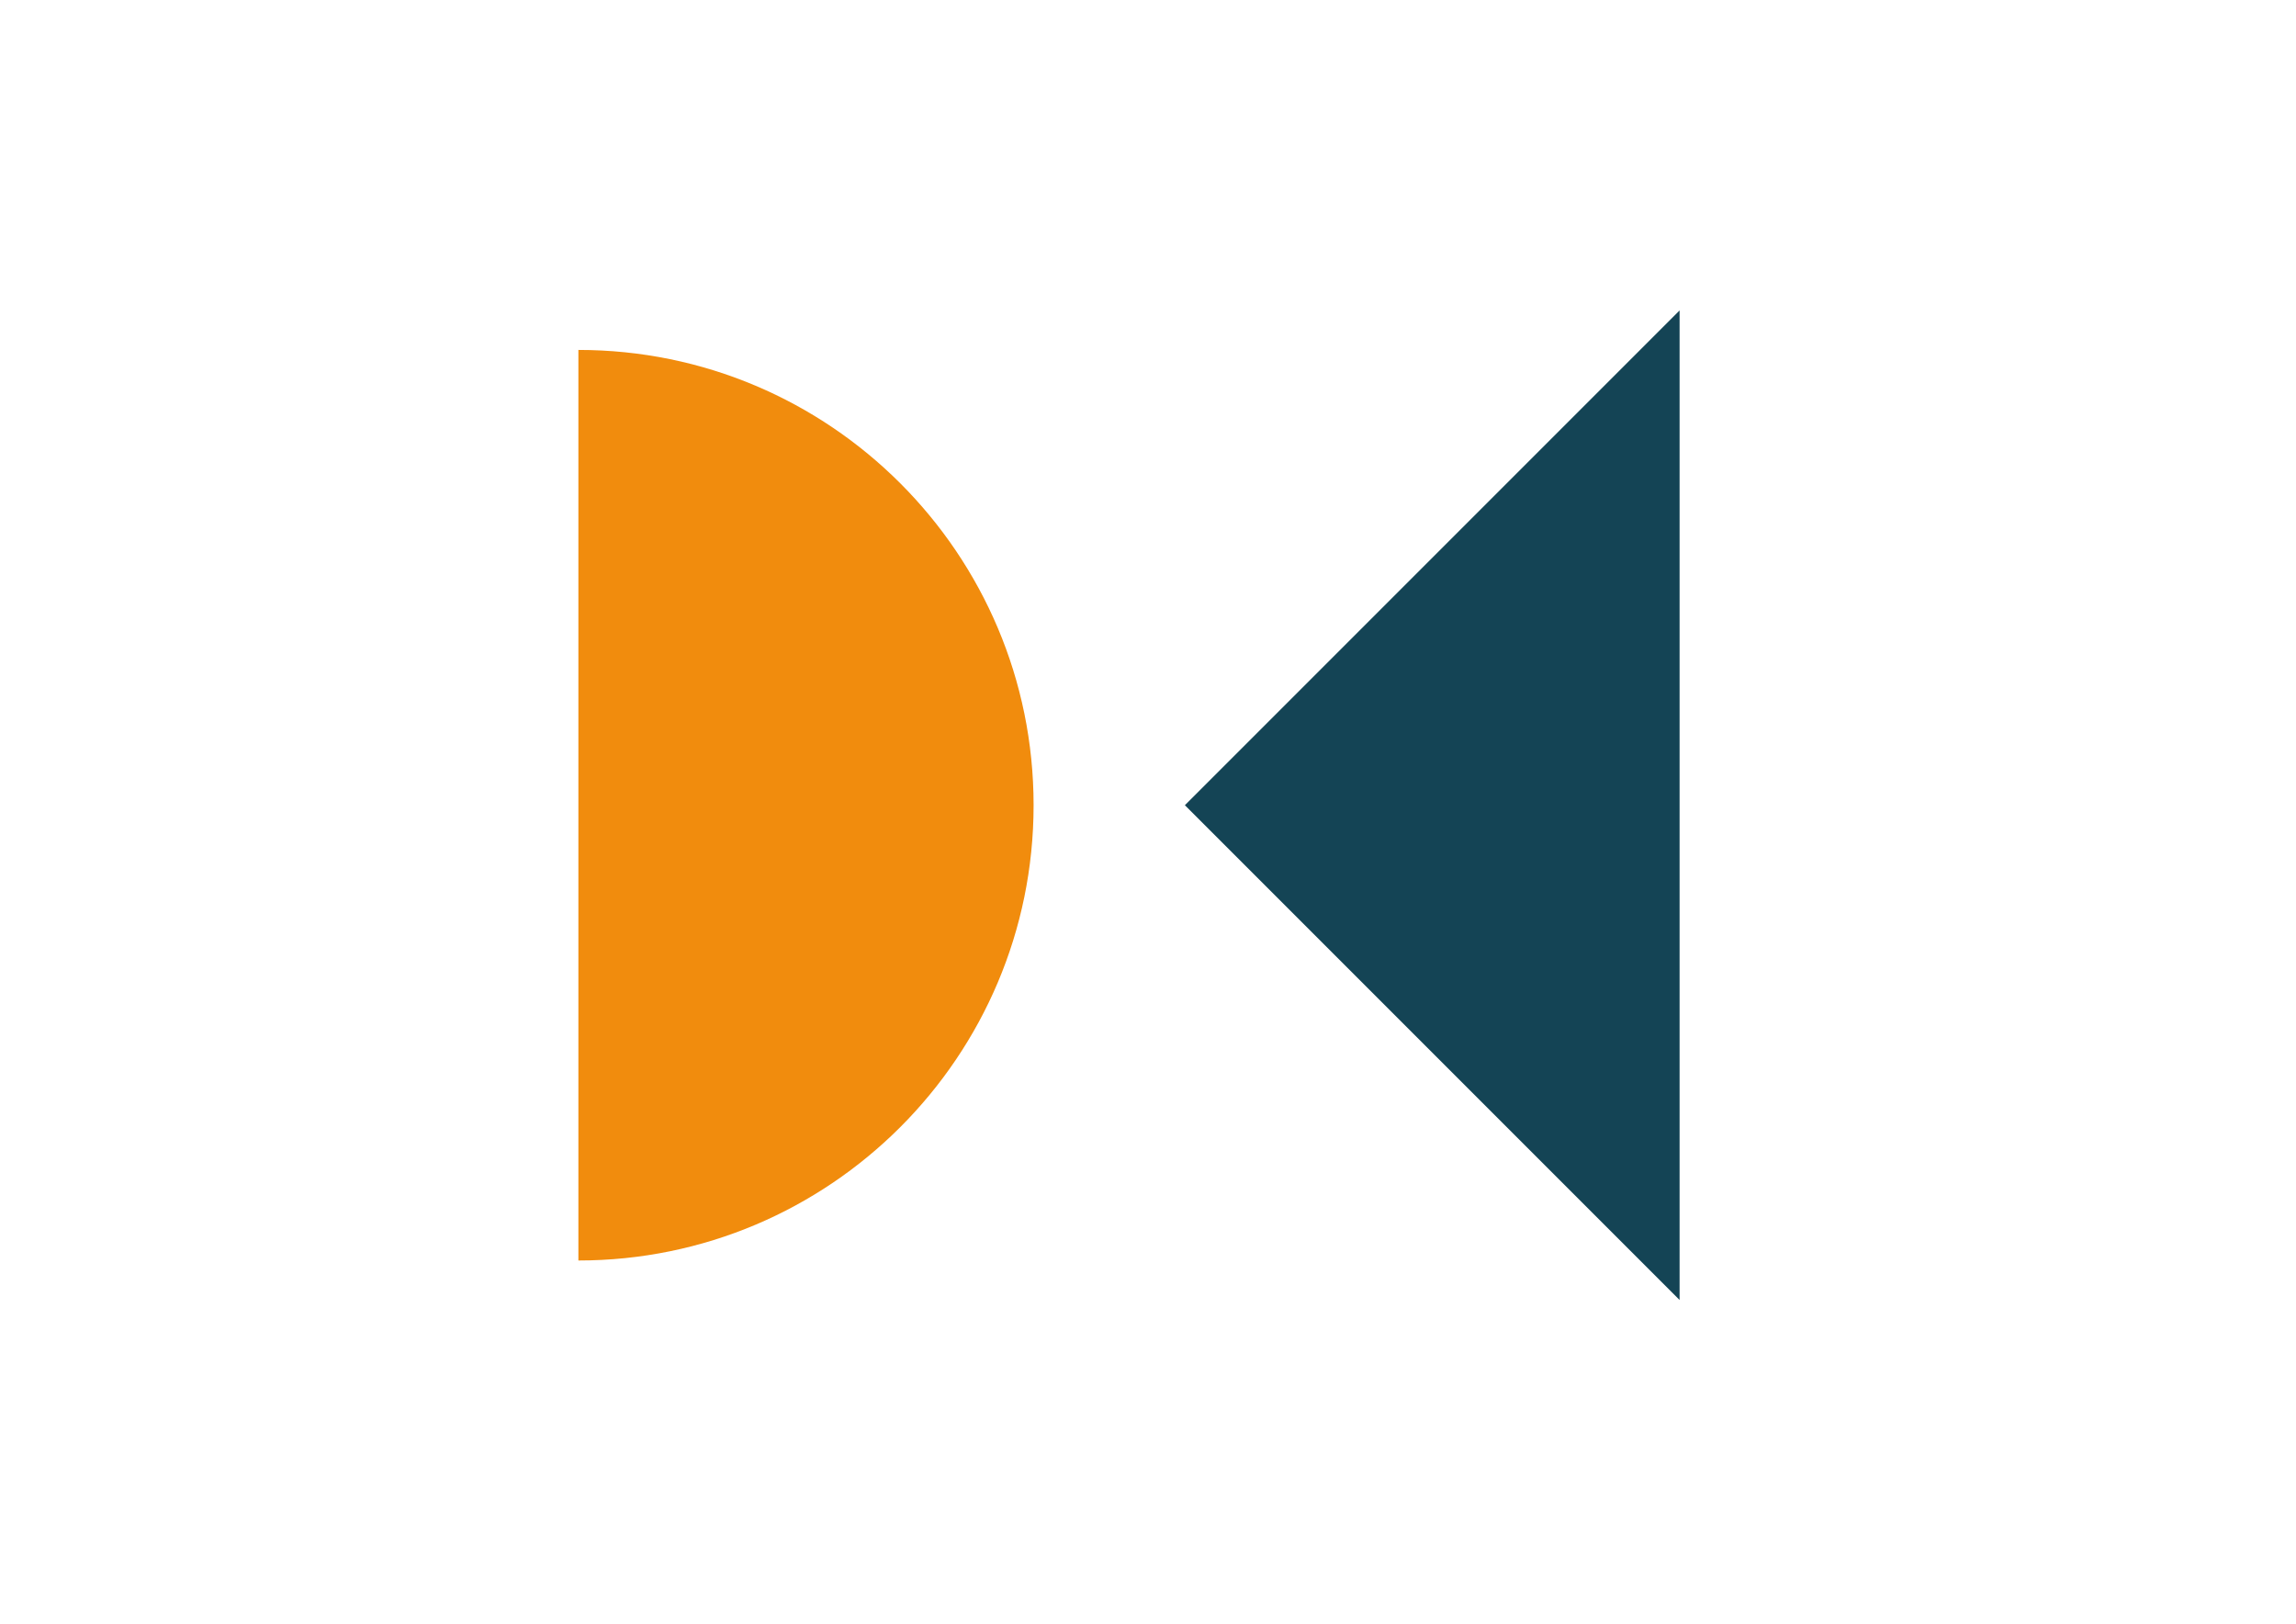
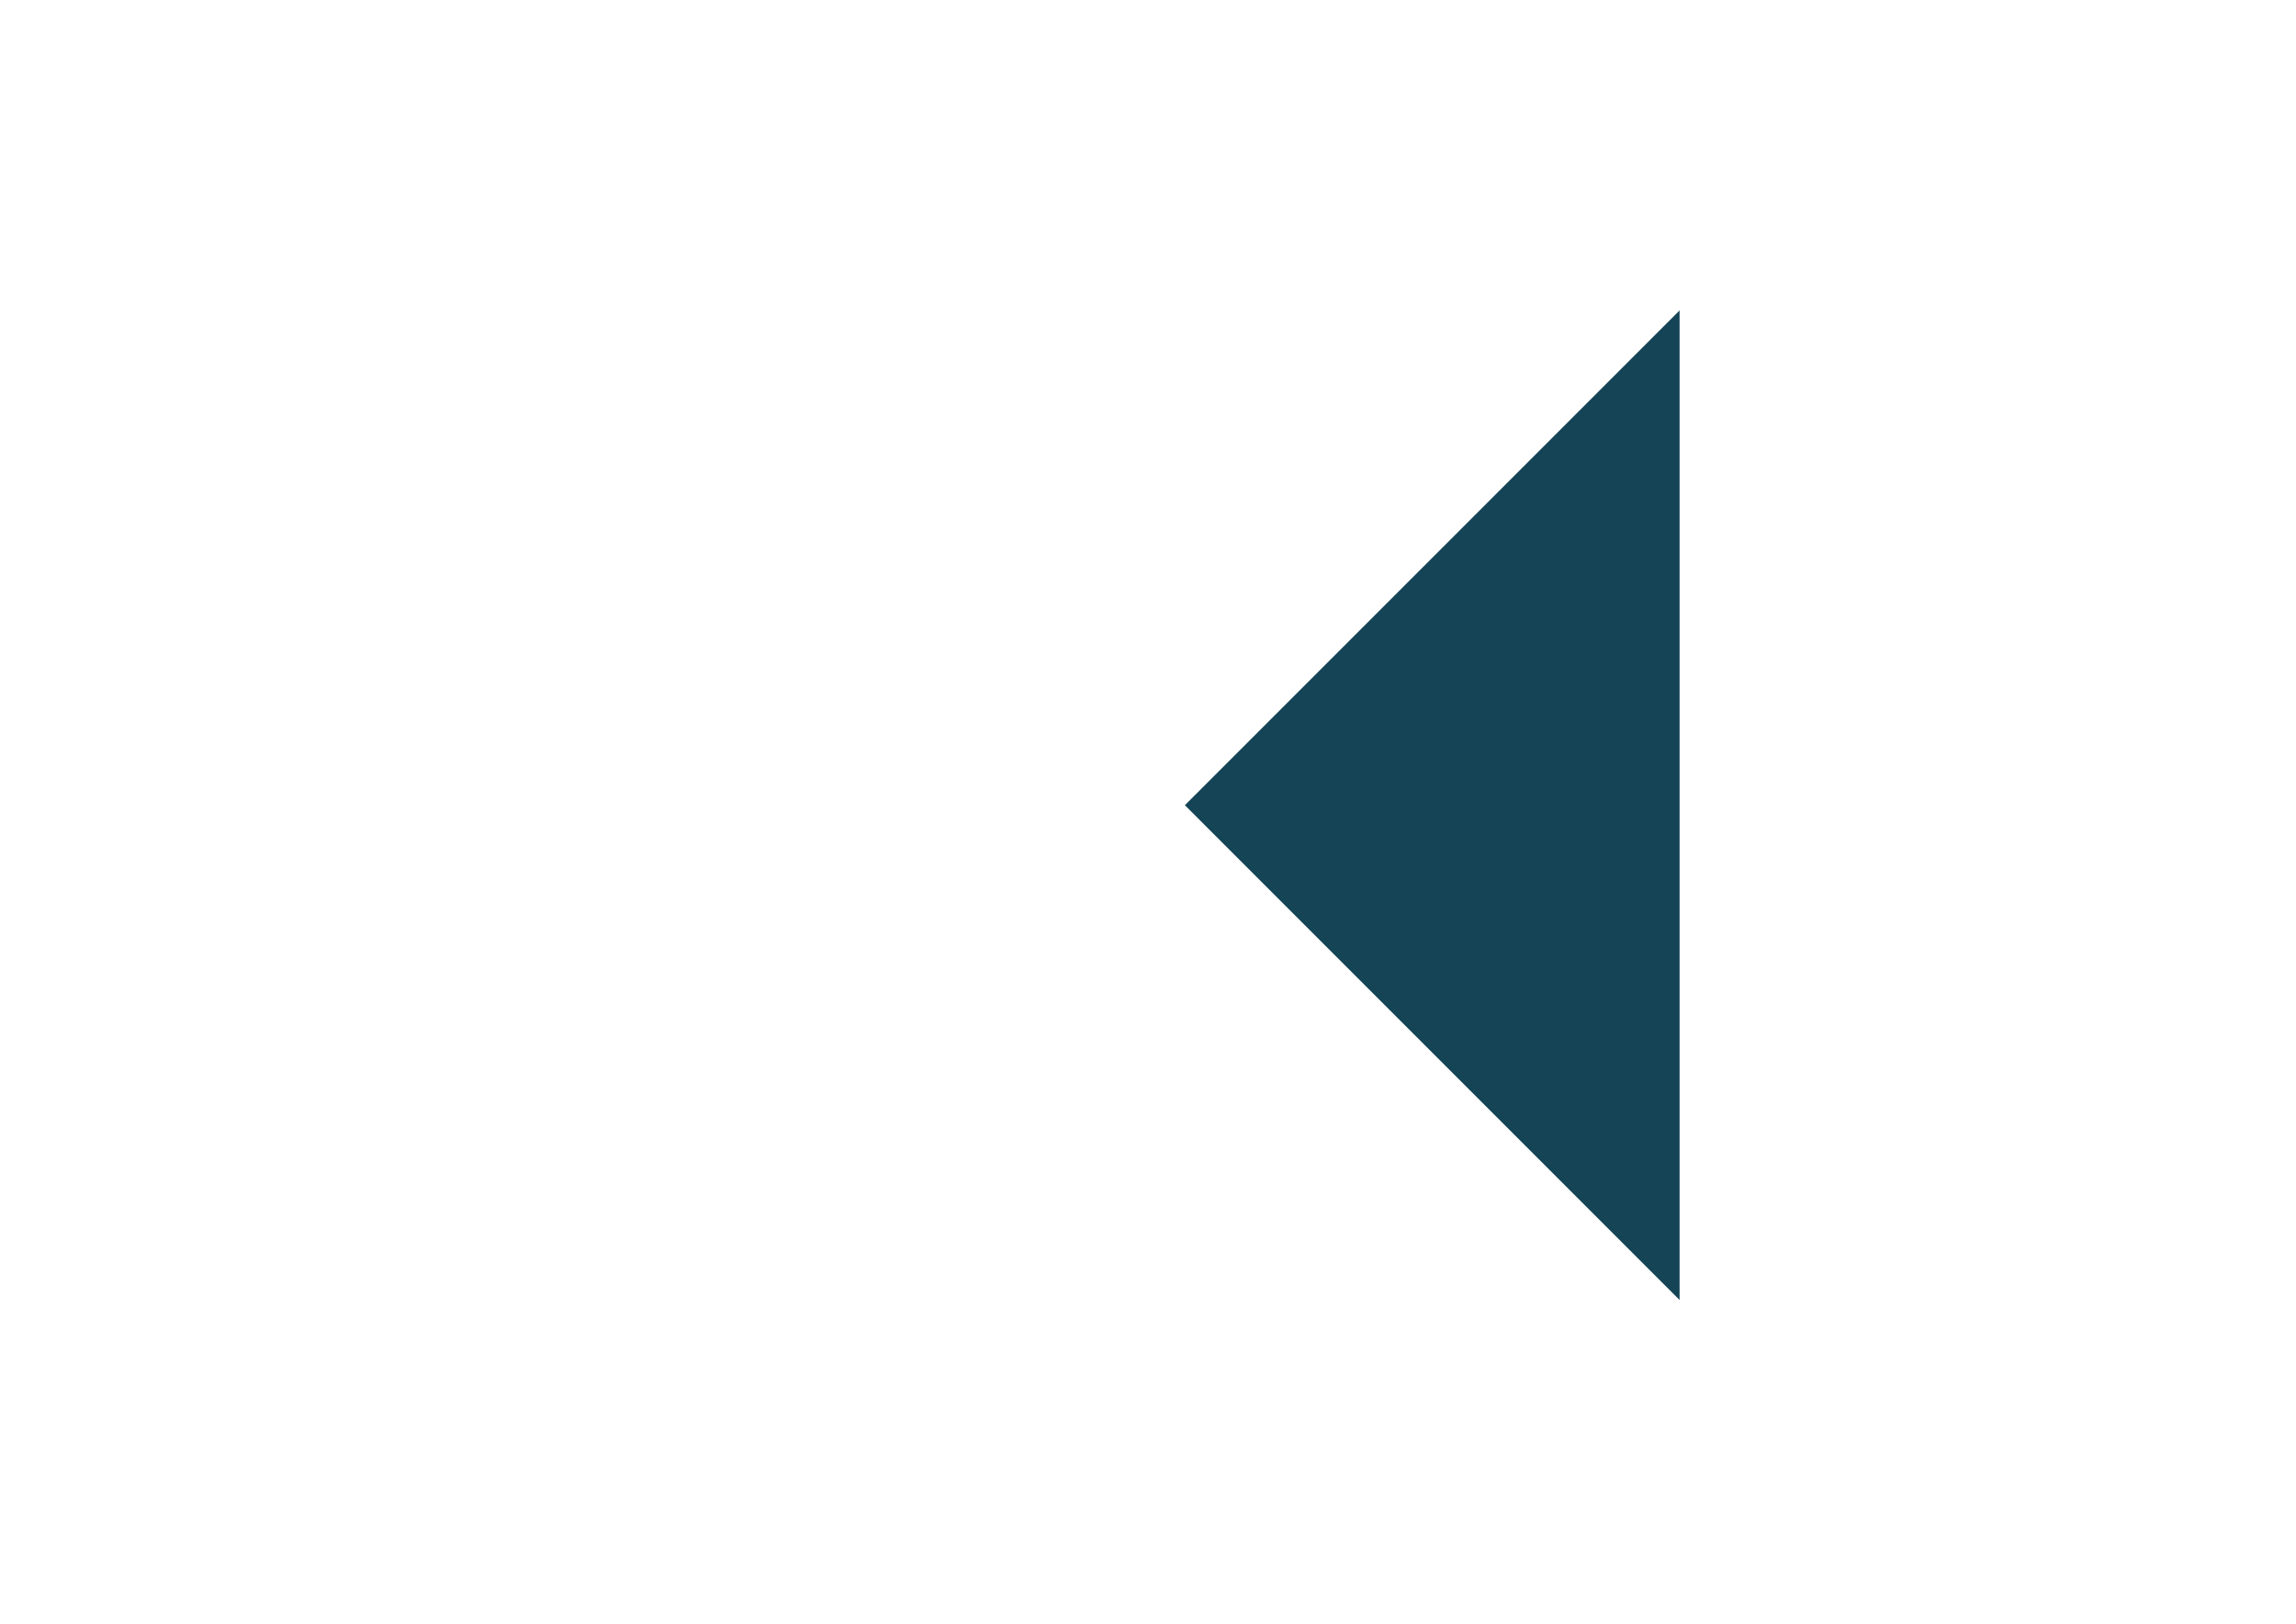
<svg xmlns="http://www.w3.org/2000/svg" version="1.1" id="Lag_1" x="0px" y="0px" viewBox="0 0 1190.55 841.89" style="enable-background:new 0 0 1190.55 841.89;" xml:space="preserve">
  <style type="text/css">
	.st0{fill:#F18C0D;}
	.st1{fill:#144455;}
</style>
  <g>
-     <path class="st0" d="M299.91,181.42c130.36,0,236.04,105.68,236.04,236.04c0,130.36-105.68,236.04-236.04,236.04V181.42z" />
    <polygon class="st1" points="870.92,160.95 614.4,417.46 870.92,673.98  " />
  </g>
</svg>